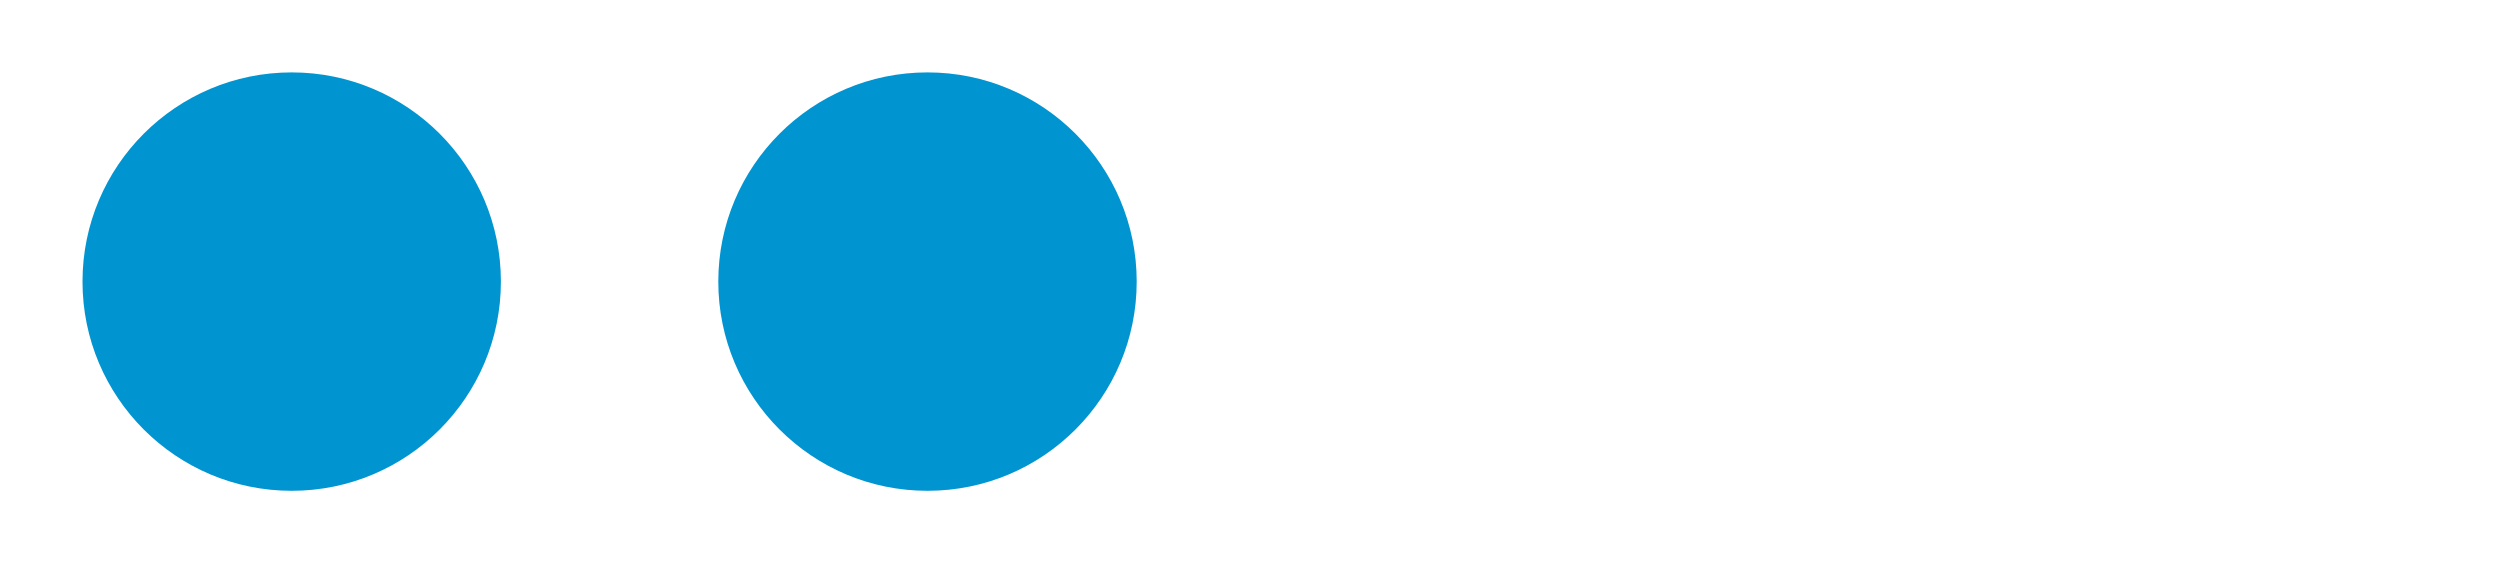
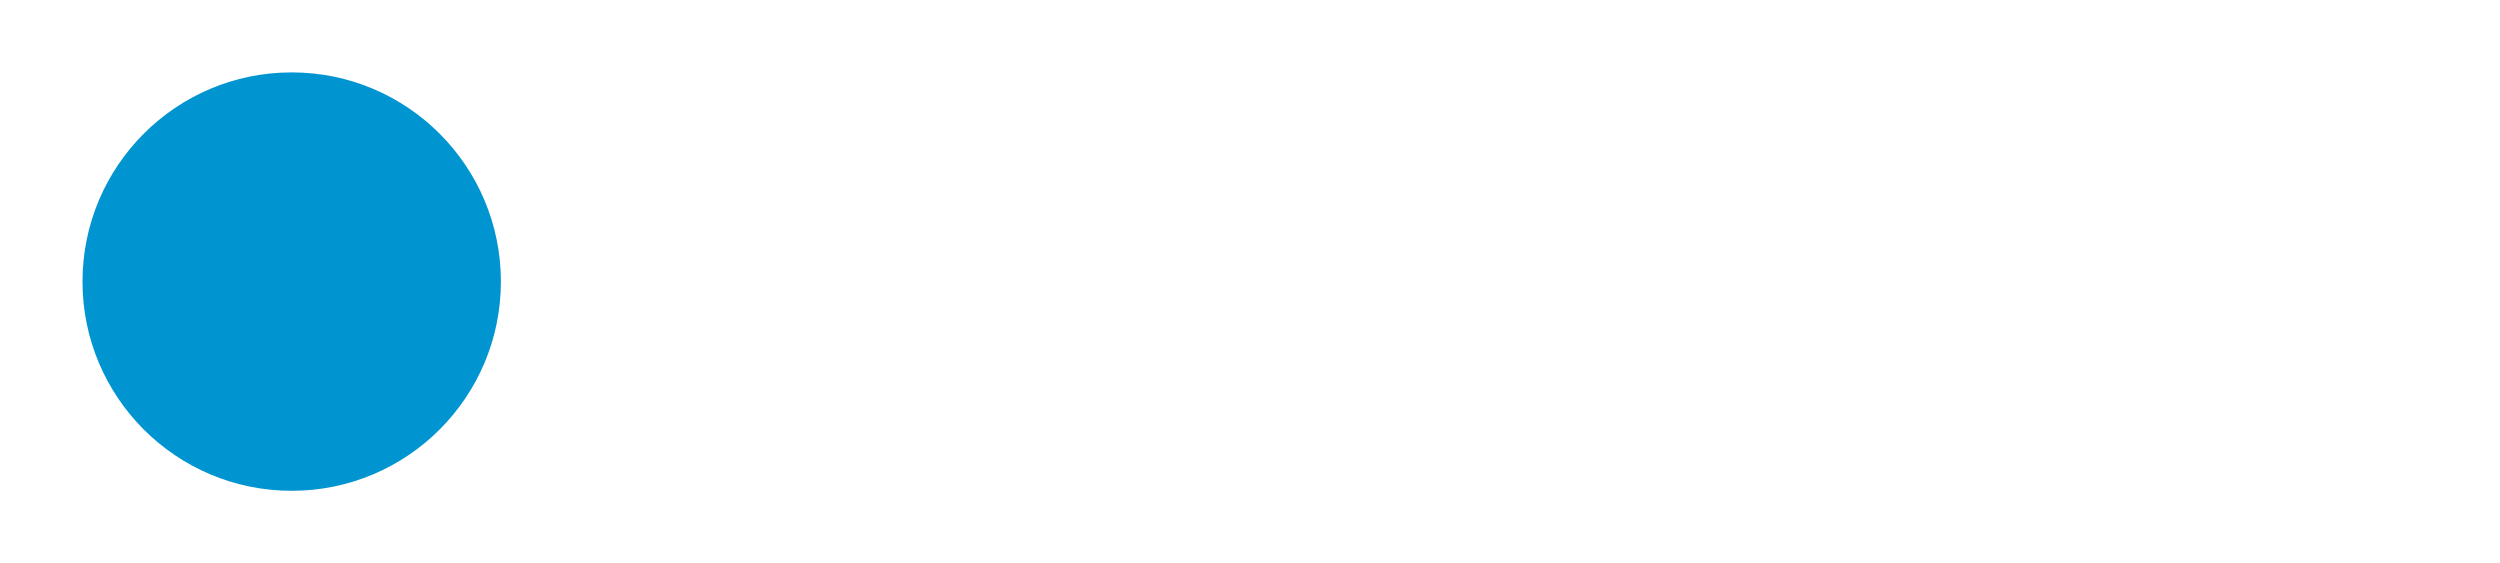
<svg xmlns="http://www.w3.org/2000/svg" id="Ebene_1" width="250" height="56.31" viewBox="0 0 250 56.31">
  <defs>
    <style>.cls-1{fill:#0094d1;}</style>
  </defs>
  <circle class="cls-1" cx="29.17" cy="28.16" r="20.92" />
-   <circle class="cls-1" cx="92.75" cy="28.16" r="20.92" />
</svg>